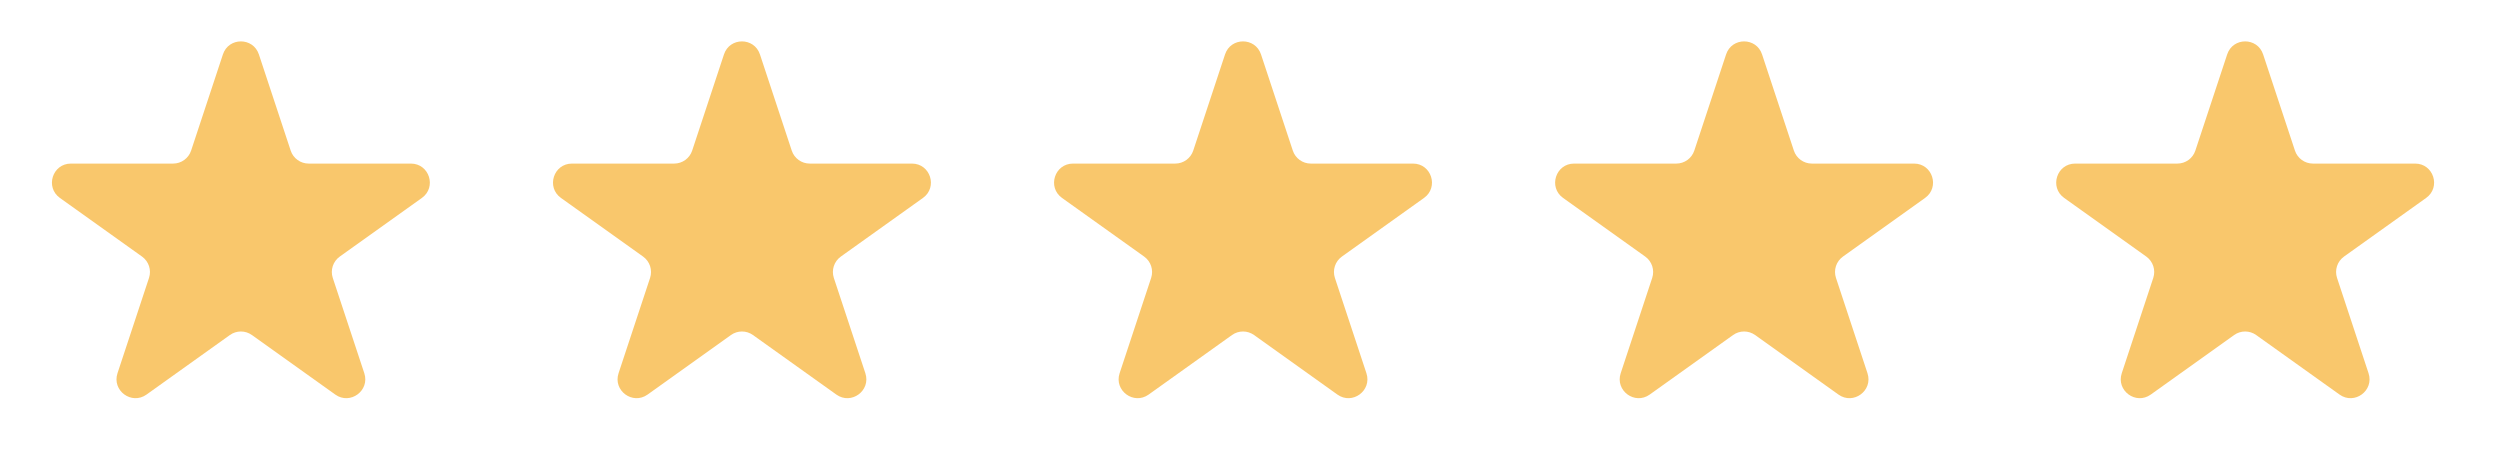
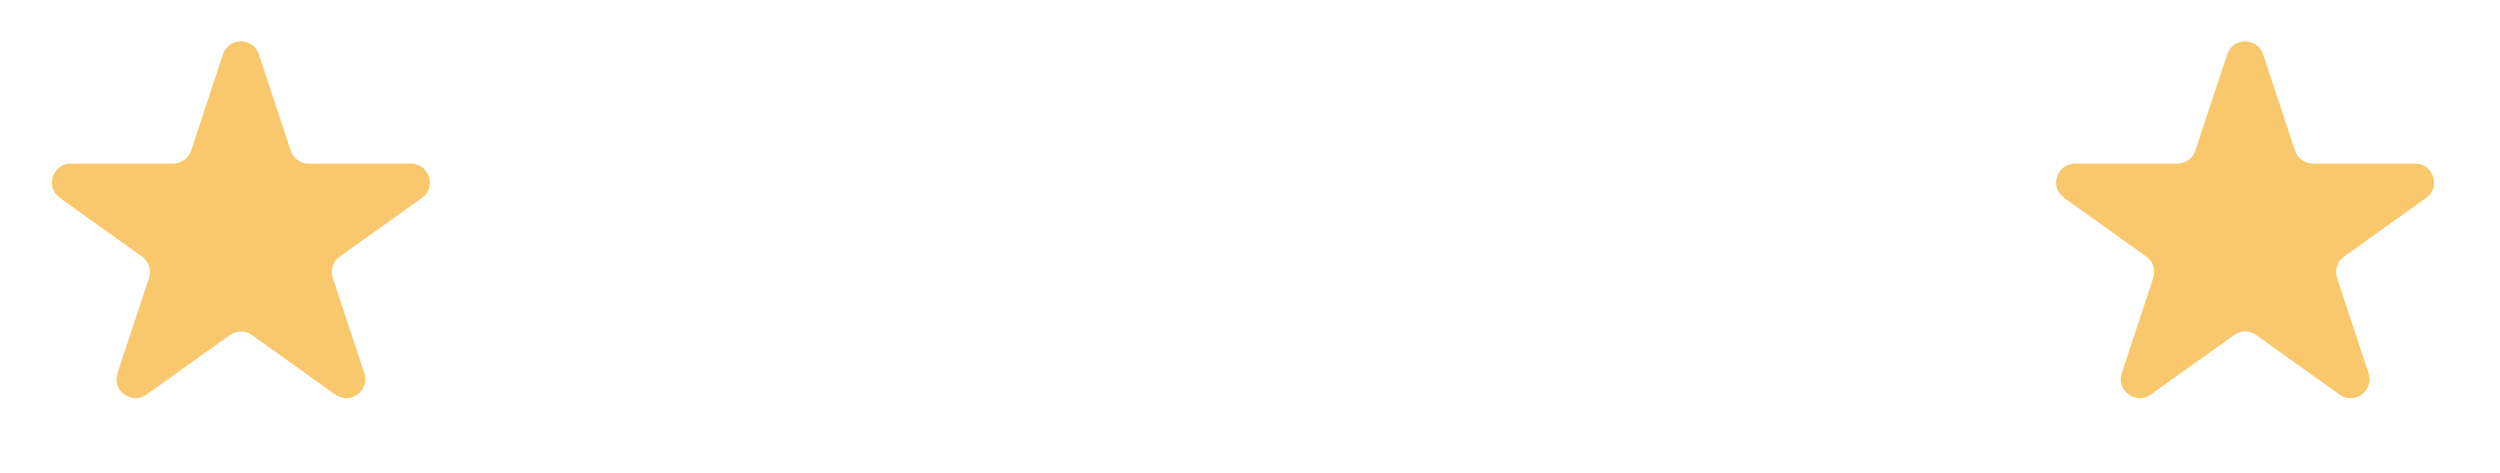
<svg xmlns="http://www.w3.org/2000/svg" width="132" height="25" viewBox="0 0 132 25" fill="none">
  <path d="M11.77 2.872C12.072 1.957 13.366 1.957 13.669 2.872L15.348 7.951C15.483 8.361 15.866 8.637 16.298 8.637H21.695C22.668 8.637 23.067 9.886 22.276 10.451L17.939 13.547C17.583 13.802 17.434 14.259 17.571 14.675L19.235 19.706C19.538 20.624 18.491 21.396 17.704 20.834L13.3 17.689C12.953 17.441 12.486 17.441 12.138 17.689L7.735 20.834C6.948 21.396 5.901 20.624 6.204 19.706L7.867 14.675C8.005 14.259 7.856 13.802 7.499 13.547L3.163 10.451C2.371 9.886 2.771 8.637 3.744 8.637H9.141C9.572 8.637 9.955 8.361 10.091 7.951L11.77 2.872Z" fill="#F9C76C" />
-   <path d="M38.226 2.872C38.528 1.957 39.822 1.957 40.125 2.872L41.804 7.951C41.94 8.361 42.322 8.637 42.754 8.637H48.151C49.124 8.637 49.524 9.886 48.732 10.451L44.396 13.547C44.039 13.802 43.89 14.259 44.027 14.675L45.691 19.706C45.994 20.624 44.947 21.396 44.16 20.834L39.756 17.689C39.409 17.441 38.942 17.441 38.594 17.689L34.191 20.834C33.404 21.396 32.357 20.624 32.66 19.706L34.324 14.675C34.461 14.259 34.312 13.802 33.955 13.547L29.619 10.451C28.827 9.886 29.227 8.637 30.2 8.637H35.597C36.028 8.637 36.411 8.361 36.547 7.951L38.226 2.872Z" fill="#F9C76C" />
-   <path d="M64.682 2.872C64.984 1.957 66.278 1.957 66.581 2.872L68.26 7.951C68.396 8.361 68.778 8.637 69.21 8.637H74.607C75.58 8.637 75.98 9.886 75.188 10.451L70.852 13.547C70.495 13.802 70.346 14.259 70.483 14.675L72.147 19.706C72.45 20.624 71.403 21.396 70.616 20.834L66.213 17.689C65.865 17.441 65.398 17.441 65.05 17.689L60.647 20.834C59.86 21.396 58.813 20.624 59.116 19.706L60.78 14.675C60.917 14.259 60.768 13.802 60.411 13.547L56.075 10.451C55.283 9.886 55.683 8.637 56.656 8.637H62.053C62.484 8.637 62.867 8.361 63.003 7.951L64.682 2.872Z" fill="#F9C76C" />
-   <path d="M91.138 2.872C91.441 1.957 92.735 1.957 93.037 2.872L94.716 7.951C94.852 8.361 95.235 8.637 95.666 8.637H101.063C102.036 8.637 102.436 9.886 101.644 10.451L97.308 13.547C96.951 13.802 96.802 14.259 96.94 14.675L98.603 19.706C98.906 20.624 97.859 21.396 97.072 20.834L92.669 17.689C92.321 17.441 91.854 17.441 91.507 17.689L87.103 20.834C86.316 21.396 85.269 20.624 85.573 19.706L87.236 14.675C87.373 14.259 87.224 13.802 86.868 13.547L82.531 10.451C81.74 9.886 82.139 8.637 83.112 8.637H88.509C88.941 8.637 89.323 8.361 89.459 7.951L91.138 2.872Z" fill="#F9C76C" />
  <path d="M117.595 2.872C117.897 1.957 119.191 1.957 119.493 2.872L121.173 7.951C121.308 8.361 121.691 8.637 122.122 8.637H127.519C128.492 8.637 128.892 9.886 128.1 10.451L123.764 13.547C123.408 13.802 123.258 14.259 123.396 14.675L125.059 19.706C125.363 20.624 124.316 21.396 123.529 20.834L119.125 17.689C118.777 17.441 118.311 17.441 117.963 17.689L113.559 20.834C112.772 21.396 111.725 20.624 112.029 19.706L113.692 14.675C113.83 14.259 113.68 13.802 113.324 13.547L108.988 10.451C108.196 9.886 108.596 8.637 109.569 8.637H114.966C115.397 8.637 115.78 8.361 115.915 7.951L117.595 2.872Z" fill="#F9C76C" />
</svg>